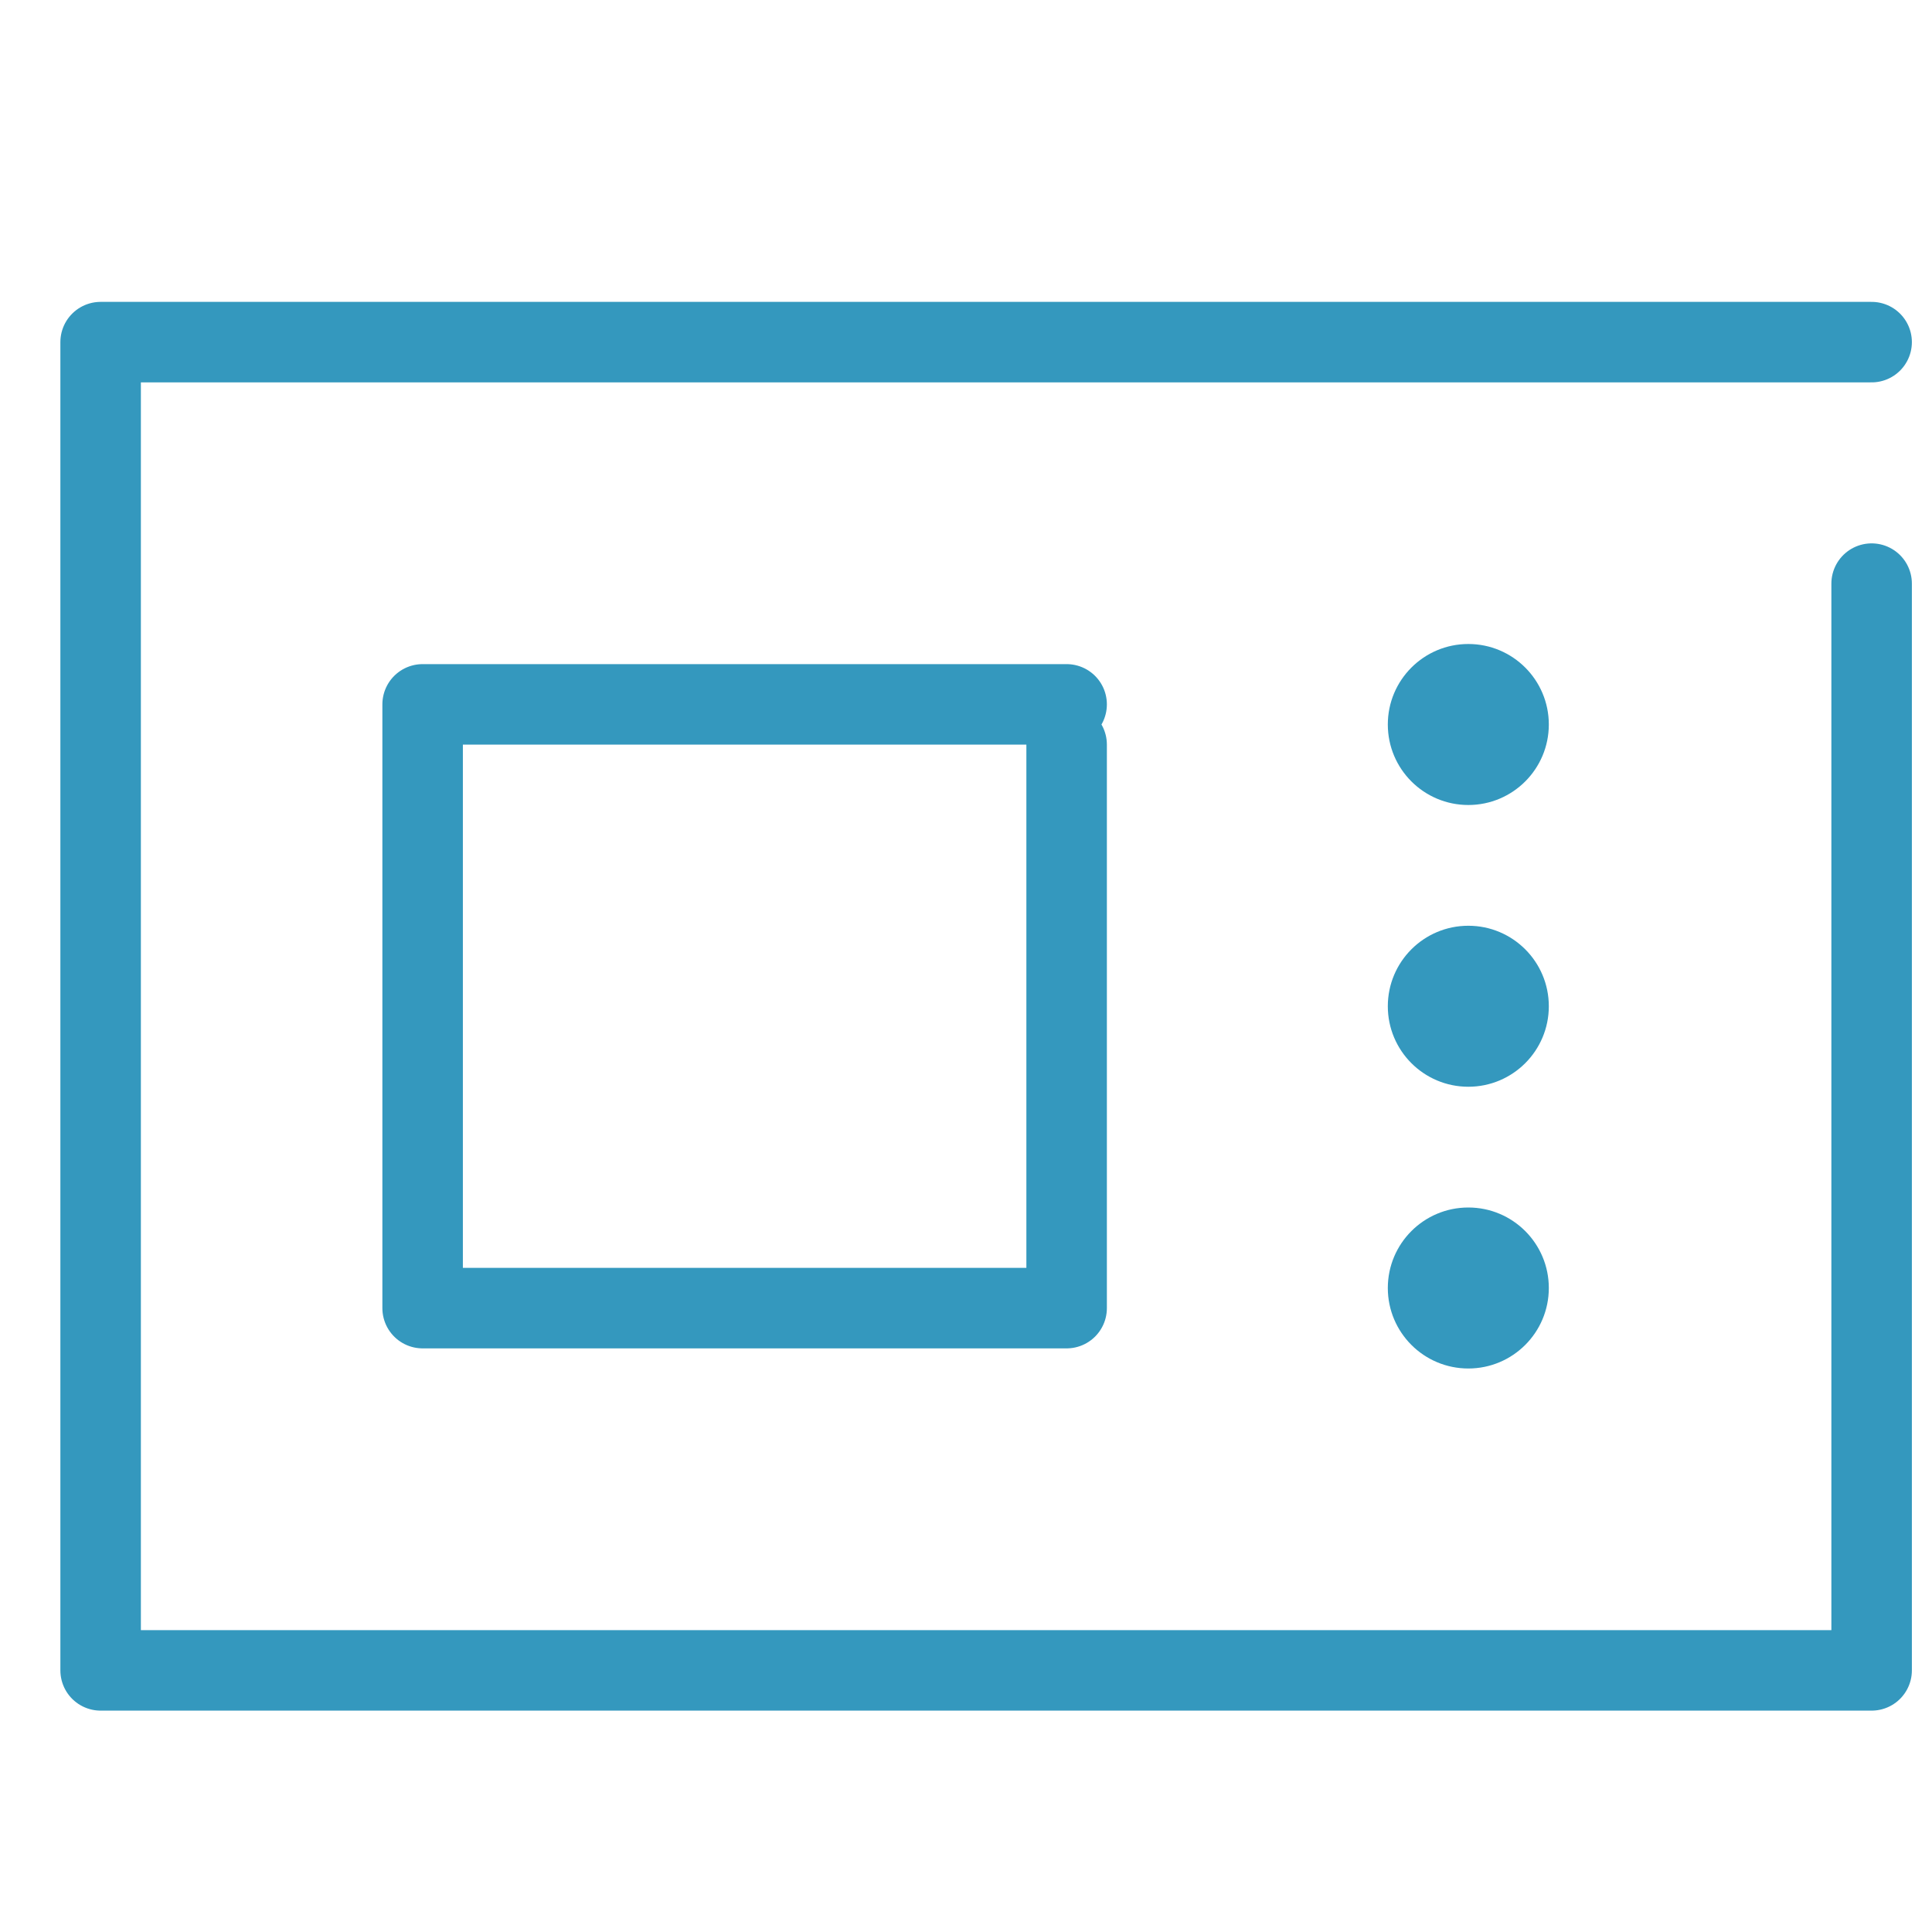
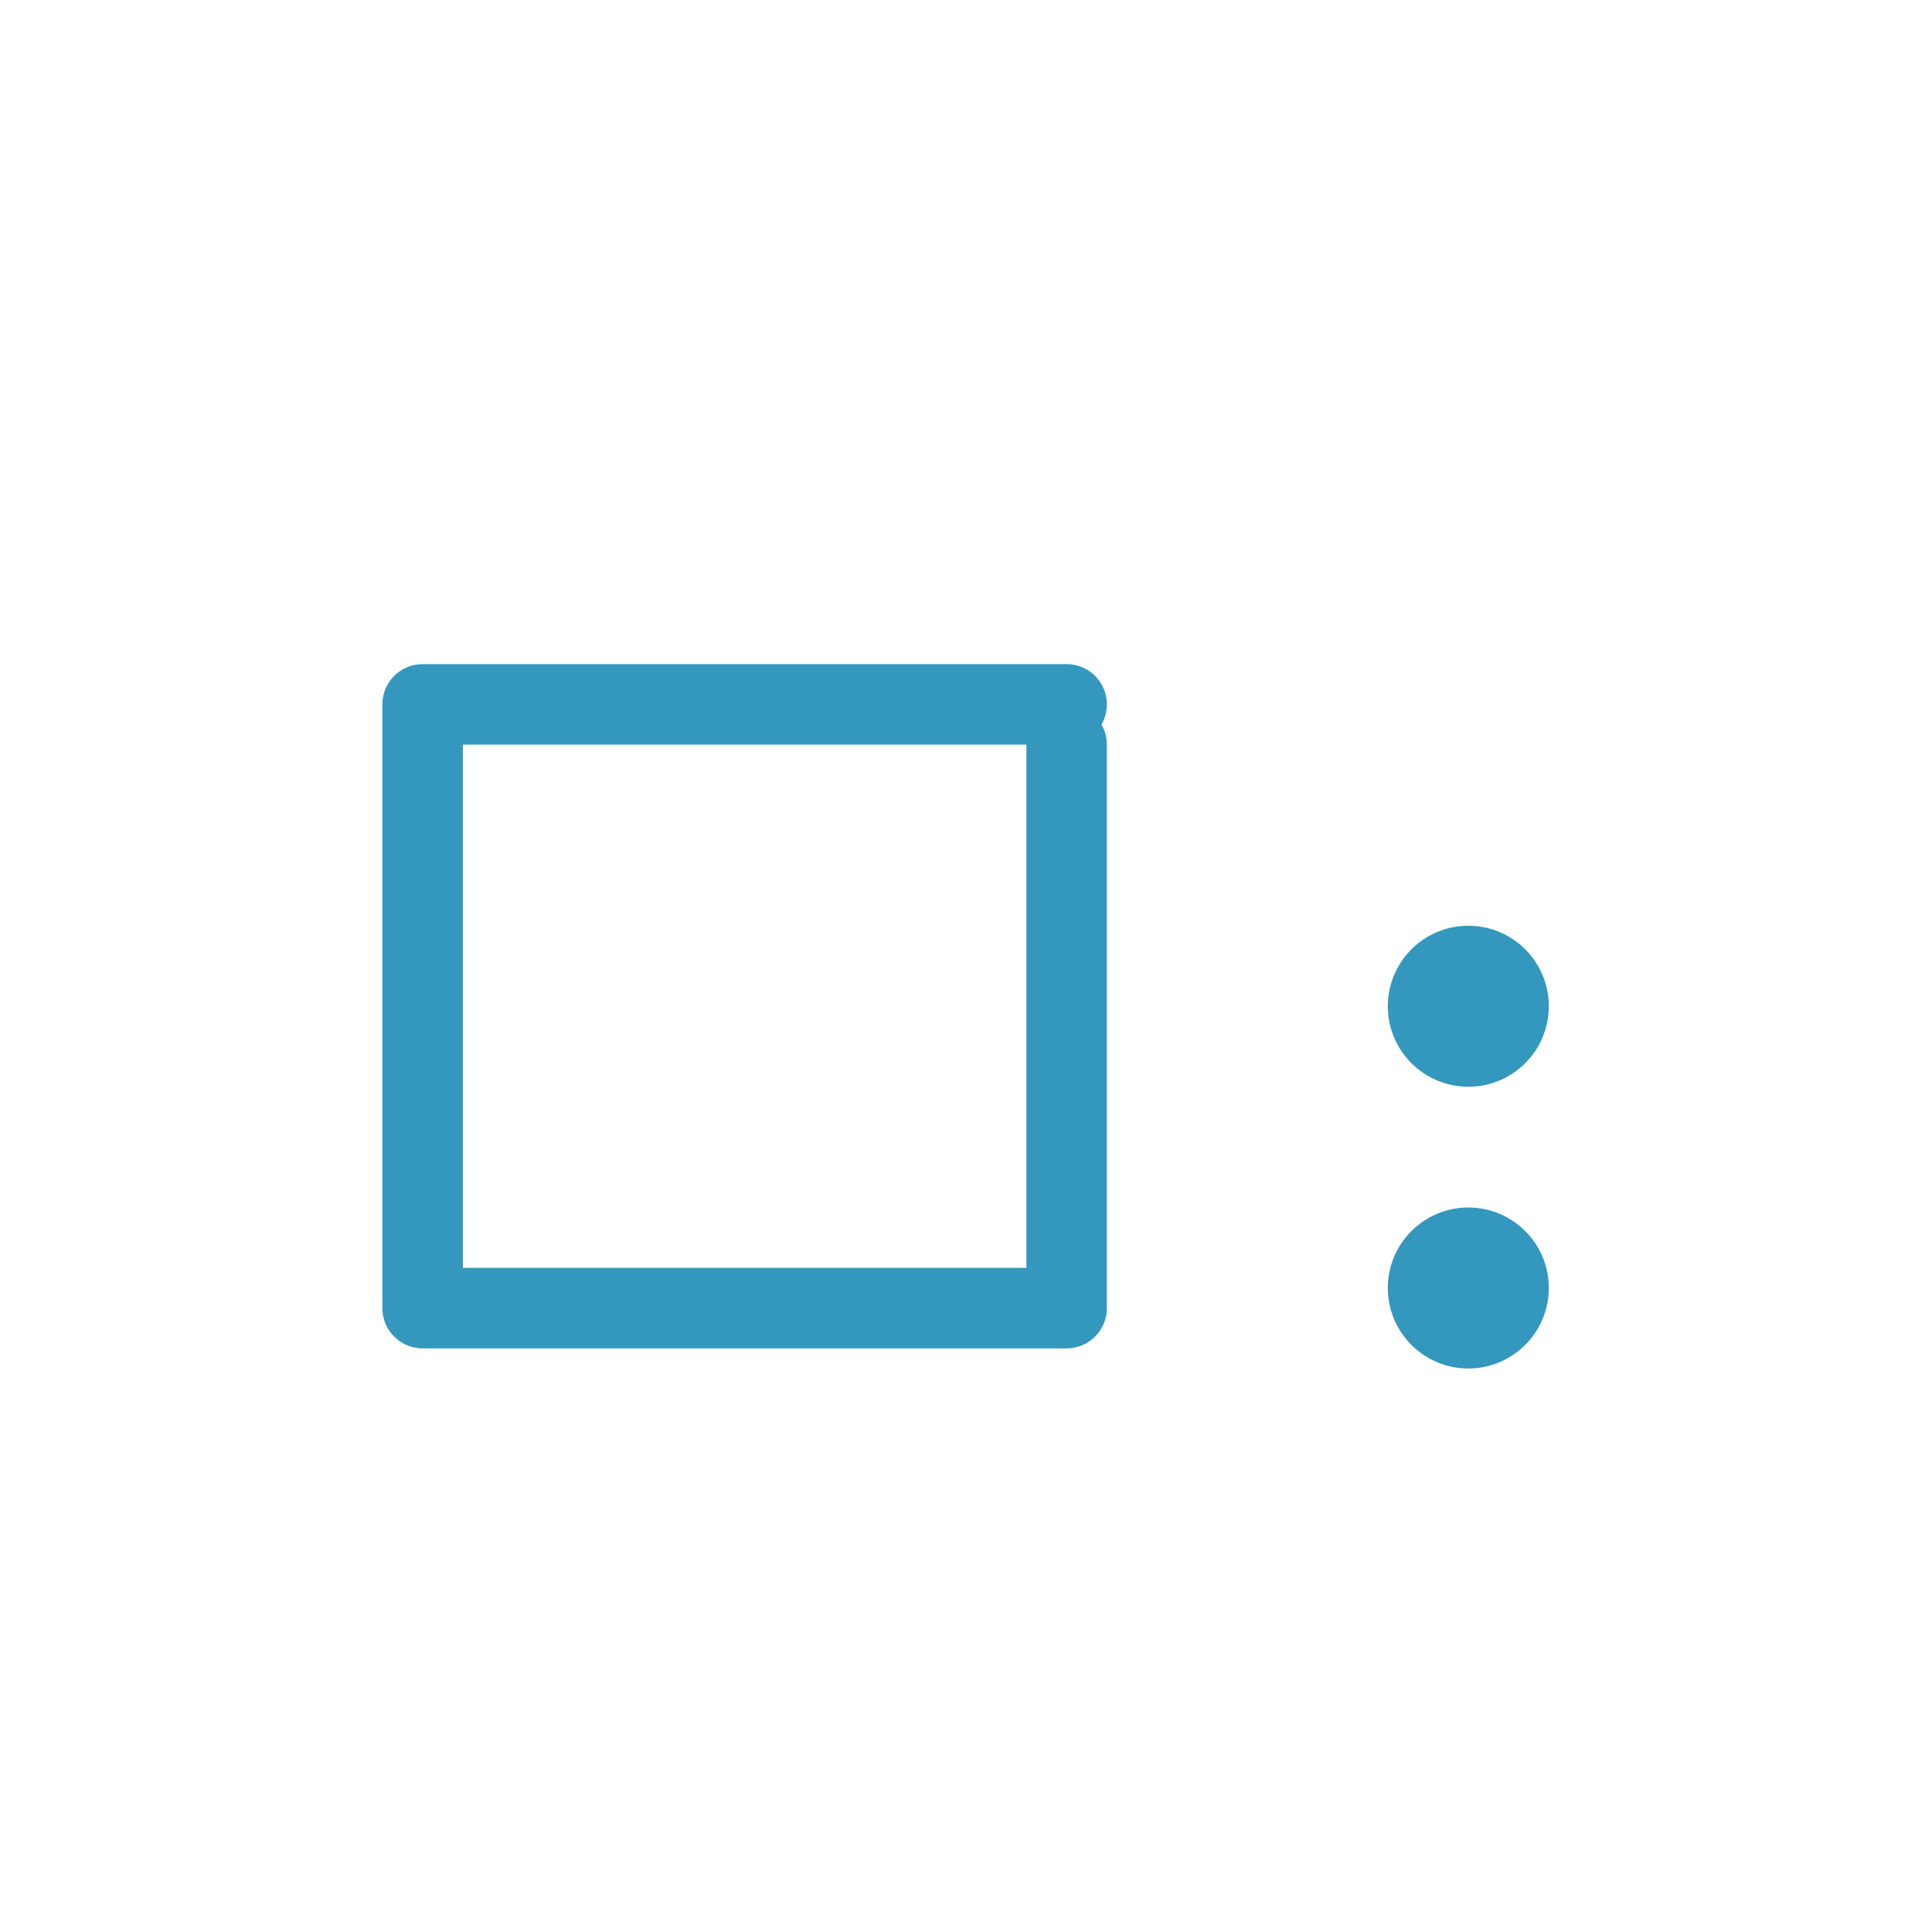
<svg xmlns="http://www.w3.org/2000/svg" id="b" width="48" height="48" viewBox="0 0 48 48">
  <defs>
    <style>.c,.d{fill:none;}.c,.e{stroke-width:0px;}.d{stroke:#3498be;stroke-linecap:round;stroke-linejoin:round;stroke-width:2px;}.e{fill:#3498be;}</style>
  </defs>
-   <rect class="c" width="48" height="48" />
-   <polyline class="d" points="46.5 14.5 46.5 41.5 2.5 41.5 2.5 8.5 46.5 8.5" />
  <polyline class="d" points="26.5 18.5 26.5 32.5 10.5 32.5 10.5 17.5 26.5 17.5" />
  <circle class="e" cx="36.48" cy="25" r="2" />
-   <circle class="e" cx="36.48" cy="18" r="2" />
  <circle class="e" cx="36.48" cy="32" r="2" />
</svg>